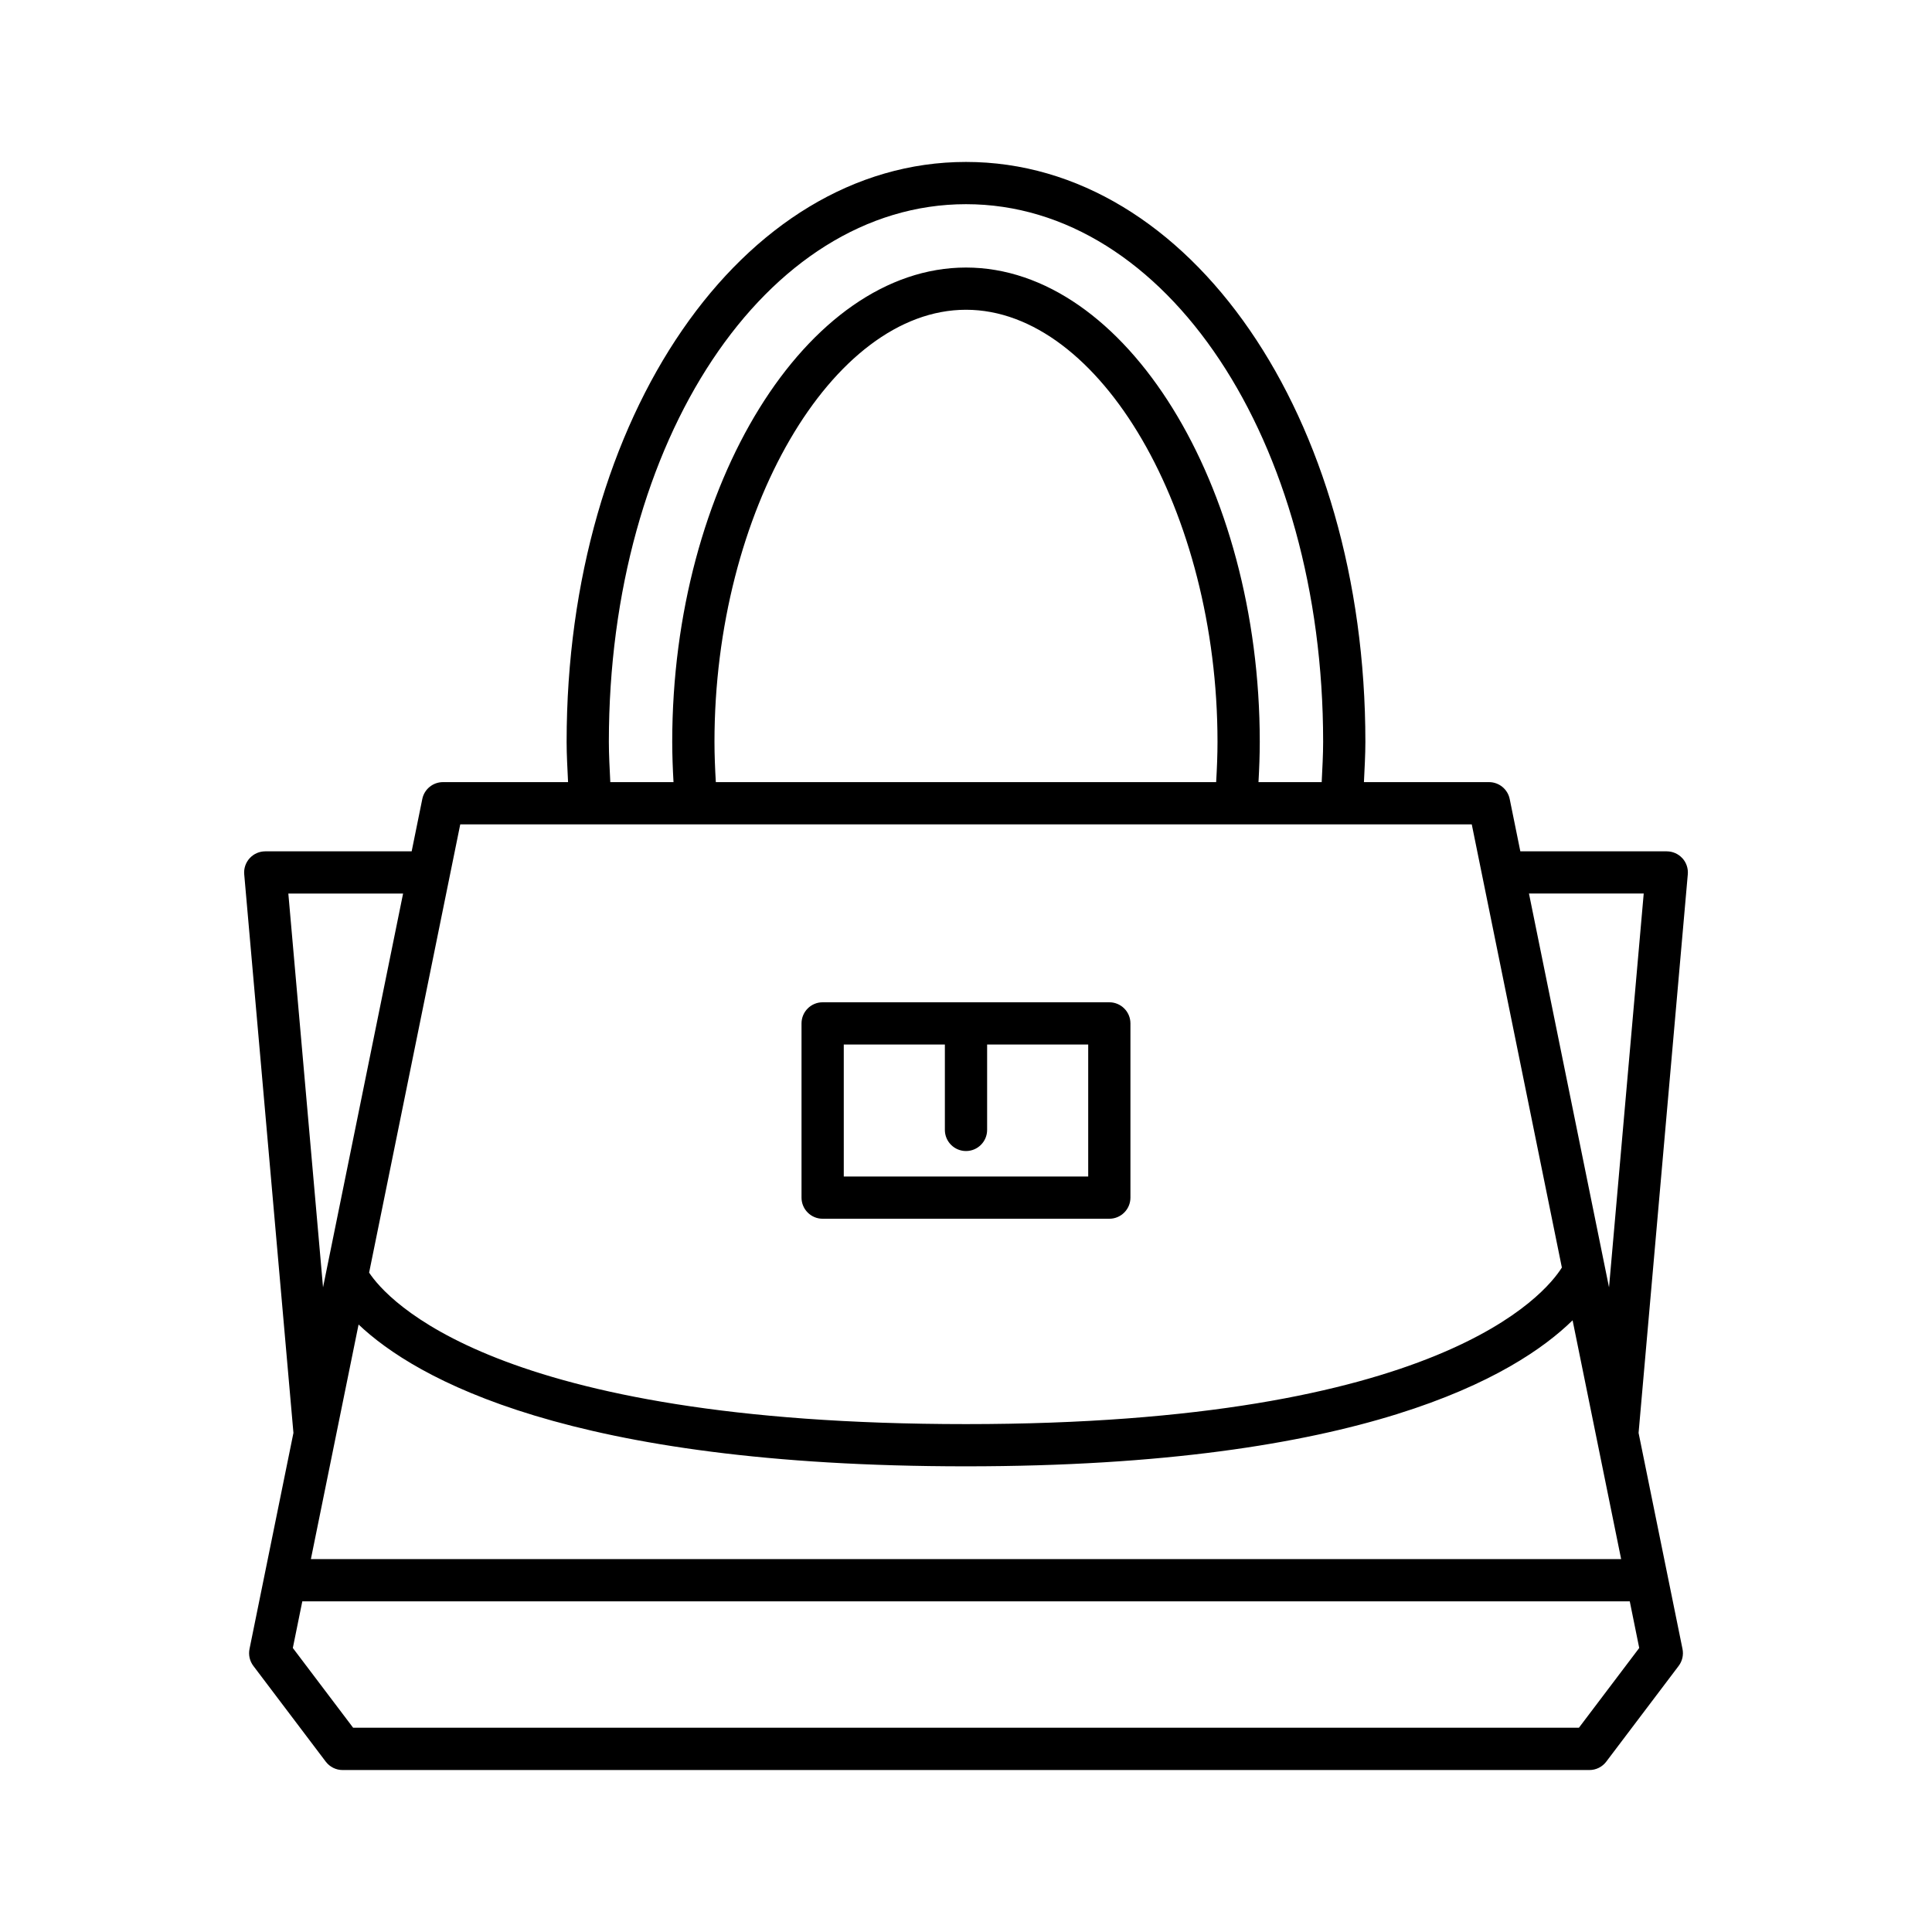
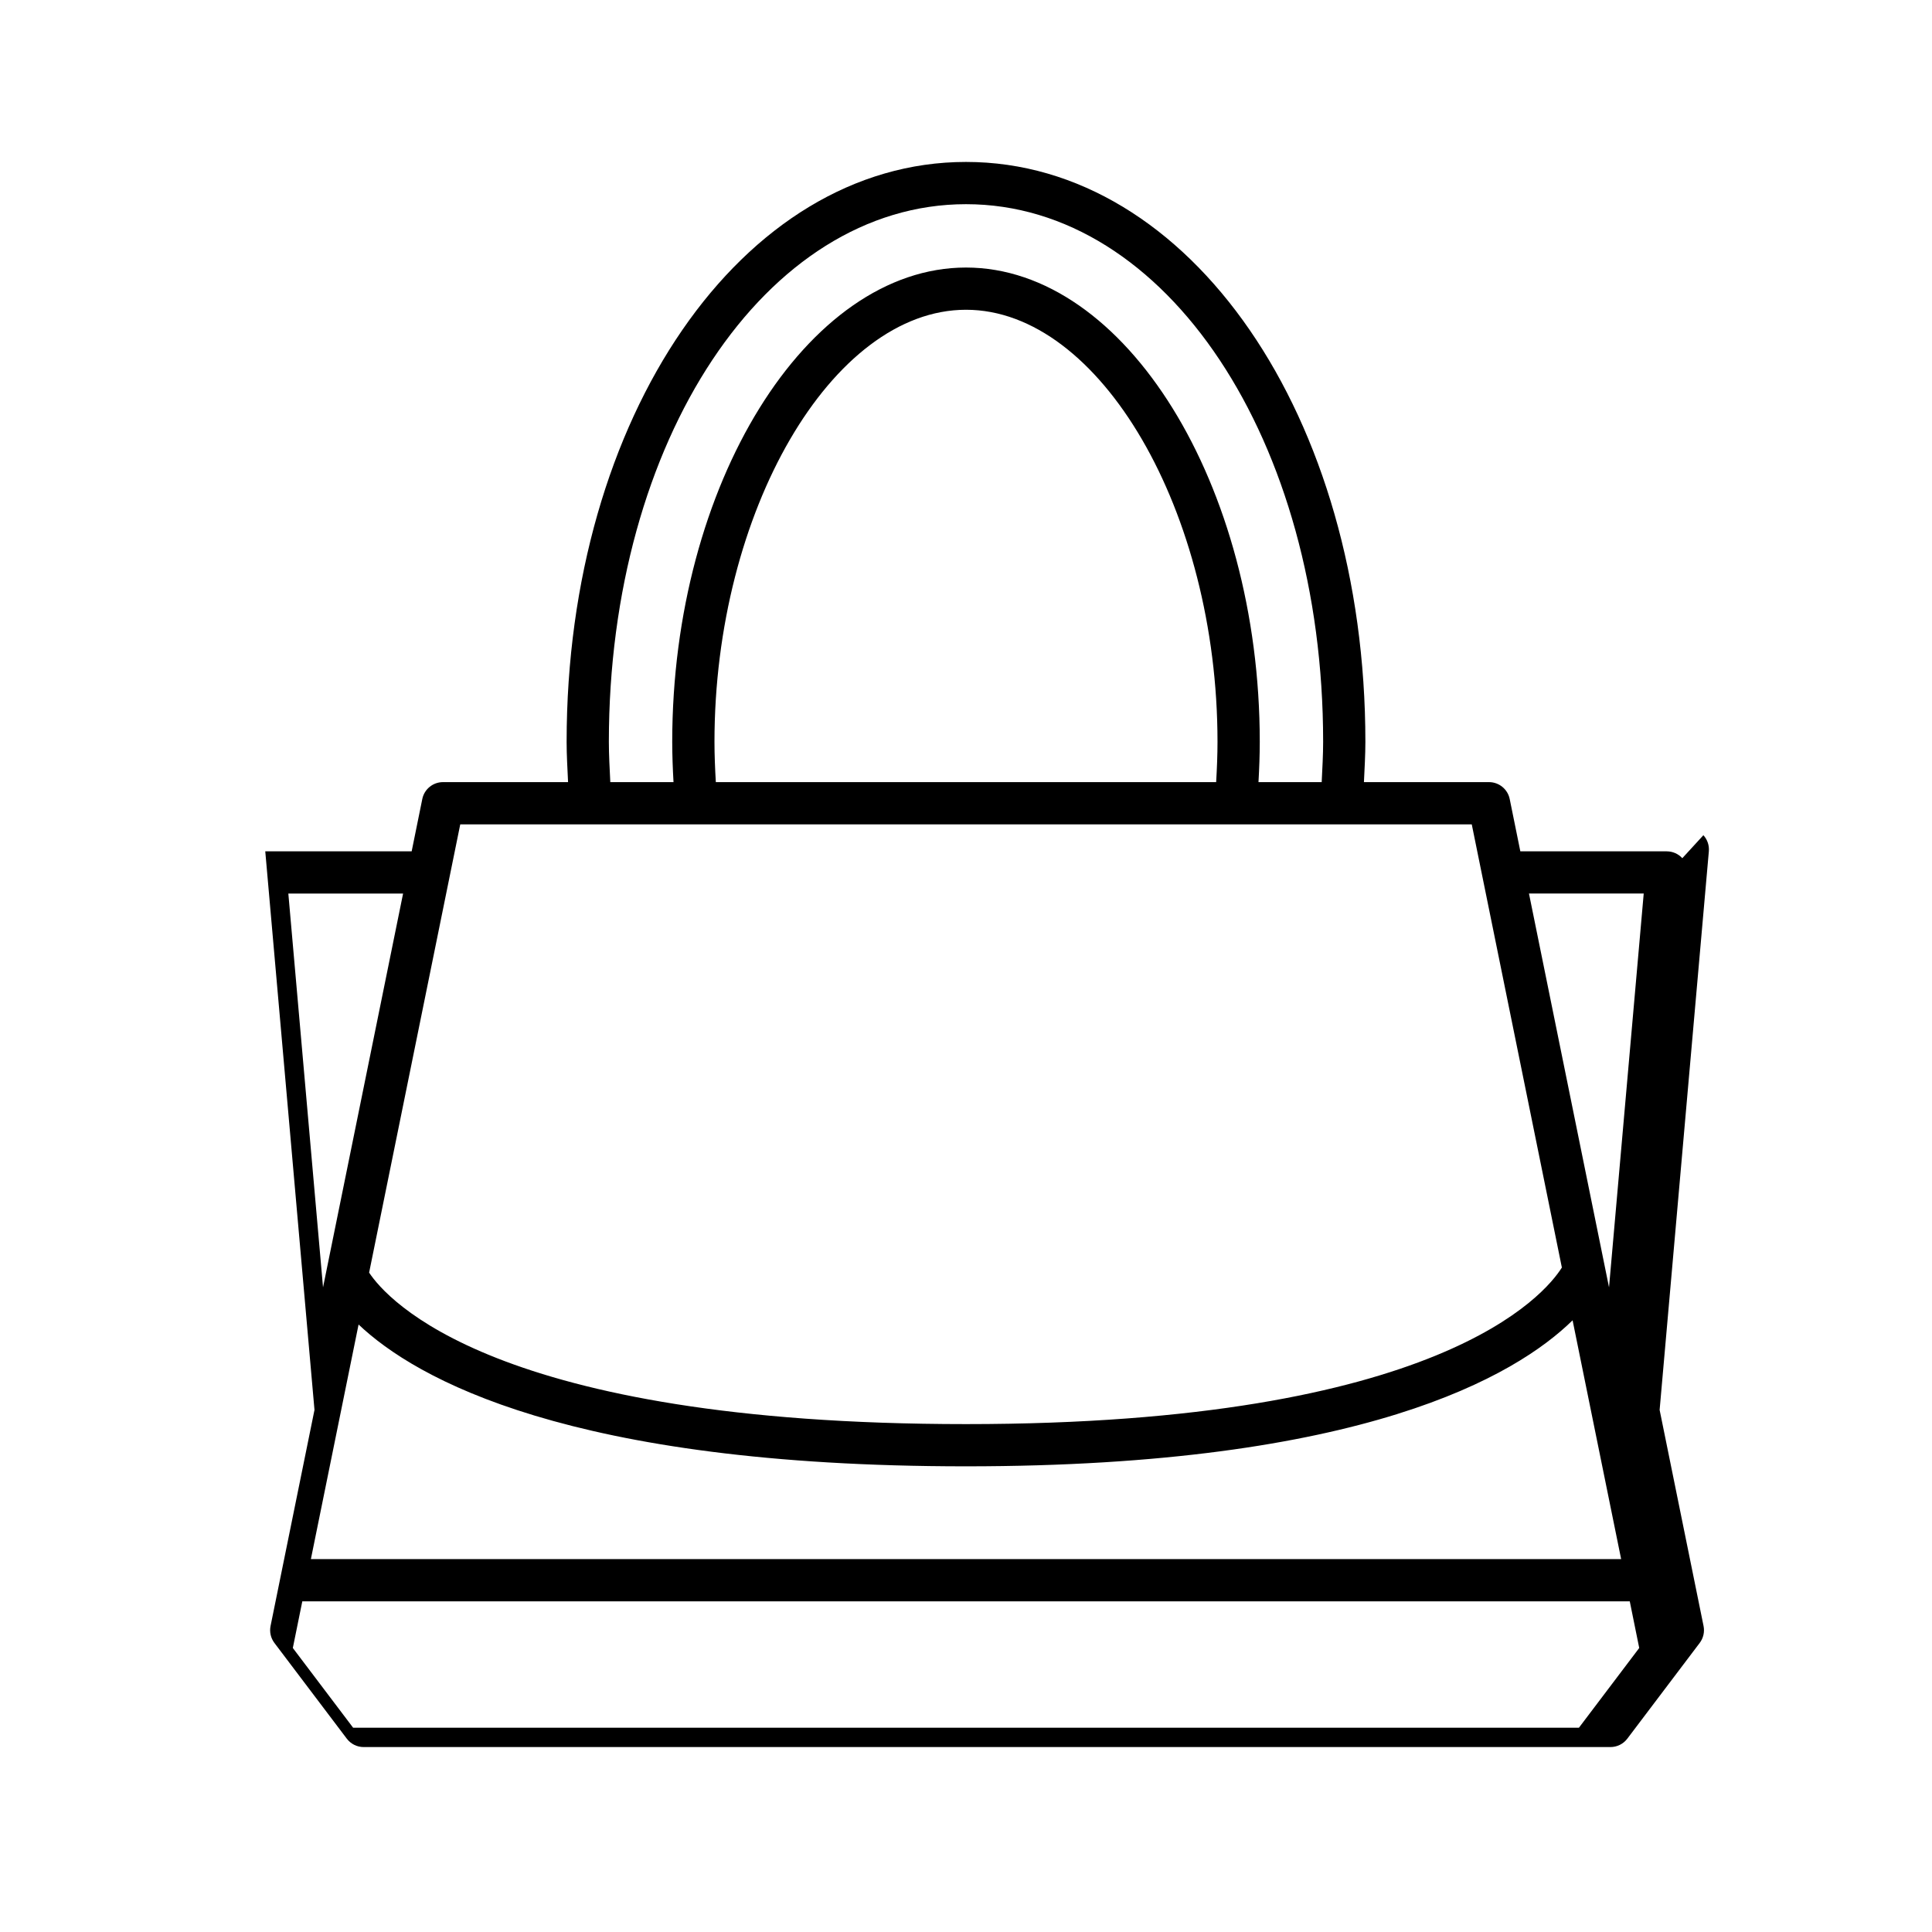
<svg xmlns="http://www.w3.org/2000/svg" fill="#000000" width="800px" height="800px" version="1.1" viewBox="144 144 512 512">
  <g>
-     <path d="m589.83 371.43c-1.059-1.16-2.559-1.816-4.129-1.816h-38.797l-2.816-13.859c-0.531-2.609-2.824-4.484-5.484-4.484h-33.148c0.164-3.582 0.383-7.195 0.383-10.676 0-86.176-46.492-153.68-105.84-153.68-59.352 0.004-105.84 67.508-105.84 153.68 0 3.481 0.219 7.094 0.383 10.676h-33.148c-2.664 0-4.957 1.875-5.484 4.484l-2.816 13.859h-38.797c-1.57 0-3.066 0.66-4.129 1.816-1.059 1.156-1.59 2.707-1.449 4.273l13.043 148.03-11.641 57.258c-0.32 1.574 0.051 3.207 1.02 4.492l19.184 25.371c1.059 1.398 2.711 2.223 4.465 2.223h330.42c1.754 0 3.41-0.824 4.465-2.223l19.184-25.371c0.969-1.281 1.34-2.918 1.02-4.492l-11.641-57.258 13.043-148.03c0.141-1.566-0.387-3.121-1.445-4.277zm-189.83-173.32c53.07 0 94.645 62.586 94.645 142.48 0 3.481-0.211 7.09-0.383 10.676h-16.75c0.203-3.613 0.34-7.195 0.34-10.676 0-68.133-35.652-125.69-77.852-125.69-42.203 0-77.852 57.559-77.852 125.69 0 3.496 0.137 7.074 0.34 10.676h-16.75c-0.172-3.586-0.383-7.199-0.383-10.676 0-79.898 41.574-142.48 94.645-142.48zm66.652 142.48c0 3.473-0.148 7.059-0.359 10.676h-132.59c-0.211-3.606-0.359-7.188-0.359-10.676 0-60.992 31.145-114.5 66.656-114.5 35.508 0 66.652 53.504 66.652 114.5zm-200.68 21.871h268.06l23.879 117.45c-4.367 6.981-32.34 41.492-157.91 41.492-125.14 0-153.62-33.234-158.18-40.148zm294.78 131.43 12.867 63.285h-347.23l12.637-62.168c15.066 14.281 55.746 37.582 160.98 37.582 105.18 0 145.74-23.977 160.75-38.699zm-340.34-113.09h30.41l-21.215 104.36zm358 199.93-15.98 21.133h-324.85l-15.98-21.133 2.512-12.359h351.79zm-8.004-95.578-21.215-104.36h30.41z" />
-     <path d="m362.01 466.98h75.969c3.09 0 5.598-2.508 5.598-5.598v-46.168c0-3.09-2.508-5.598-5.598-5.598h-75.969c-3.09 0-5.598 2.508-5.598 5.598v46.168c0 3.09 2.508 5.598 5.598 5.598zm5.598-46.168h26.793v22.625c0 3.09 2.508 5.598 5.598 5.598s5.598-2.508 5.598-5.598v-22.625h26.789v34.969l-64.777 0.004z" />
+     <path d="m589.83 371.43c-1.059-1.16-2.559-1.816-4.129-1.816h-38.797l-2.816-13.859c-0.531-2.609-2.824-4.484-5.484-4.484h-33.148c0.164-3.582 0.383-7.195 0.383-10.676 0-86.176-46.492-153.68-105.84-153.68-59.352 0.004-105.84 67.508-105.84 153.68 0 3.481 0.219 7.094 0.383 10.676h-33.148c-2.664 0-4.957 1.875-5.484 4.484l-2.816 13.859h-38.797l13.043 148.03-11.641 57.258c-0.32 1.574 0.051 3.207 1.02 4.492l19.184 25.371c1.059 1.398 2.711 2.223 4.465 2.223h330.42c1.754 0 3.41-0.824 4.465-2.223l19.184-25.371c0.969-1.281 1.34-2.918 1.02-4.492l-11.641-57.258 13.043-148.03c0.141-1.566-0.387-3.121-1.445-4.277zm-189.83-173.32c53.07 0 94.645 62.586 94.645 142.48 0 3.481-0.211 7.09-0.383 10.676h-16.75c0.203-3.613 0.34-7.195 0.34-10.676 0-68.133-35.652-125.69-77.852-125.69-42.203 0-77.852 57.559-77.852 125.69 0 3.496 0.137 7.074 0.34 10.676h-16.75c-0.172-3.586-0.383-7.199-0.383-10.676 0-79.898 41.574-142.48 94.645-142.48zm66.652 142.48c0 3.473-0.148 7.059-0.359 10.676h-132.59c-0.211-3.606-0.359-7.188-0.359-10.676 0-60.992 31.145-114.5 66.656-114.5 35.508 0 66.652 53.504 66.652 114.5zm-200.68 21.871h268.06l23.879 117.45c-4.367 6.981-32.34 41.492-157.91 41.492-125.14 0-153.62-33.234-158.18-40.148zm294.78 131.43 12.867 63.285h-347.23l12.637-62.168c15.066 14.281 55.746 37.582 160.98 37.582 105.18 0 145.74-23.977 160.75-38.699zm-340.34-113.09h30.41l-21.215 104.36zm358 199.93-15.98 21.133h-324.85l-15.98-21.133 2.512-12.359h351.79zm-8.004-95.578-21.215-104.36h30.41z" />
  </g>
</svg>